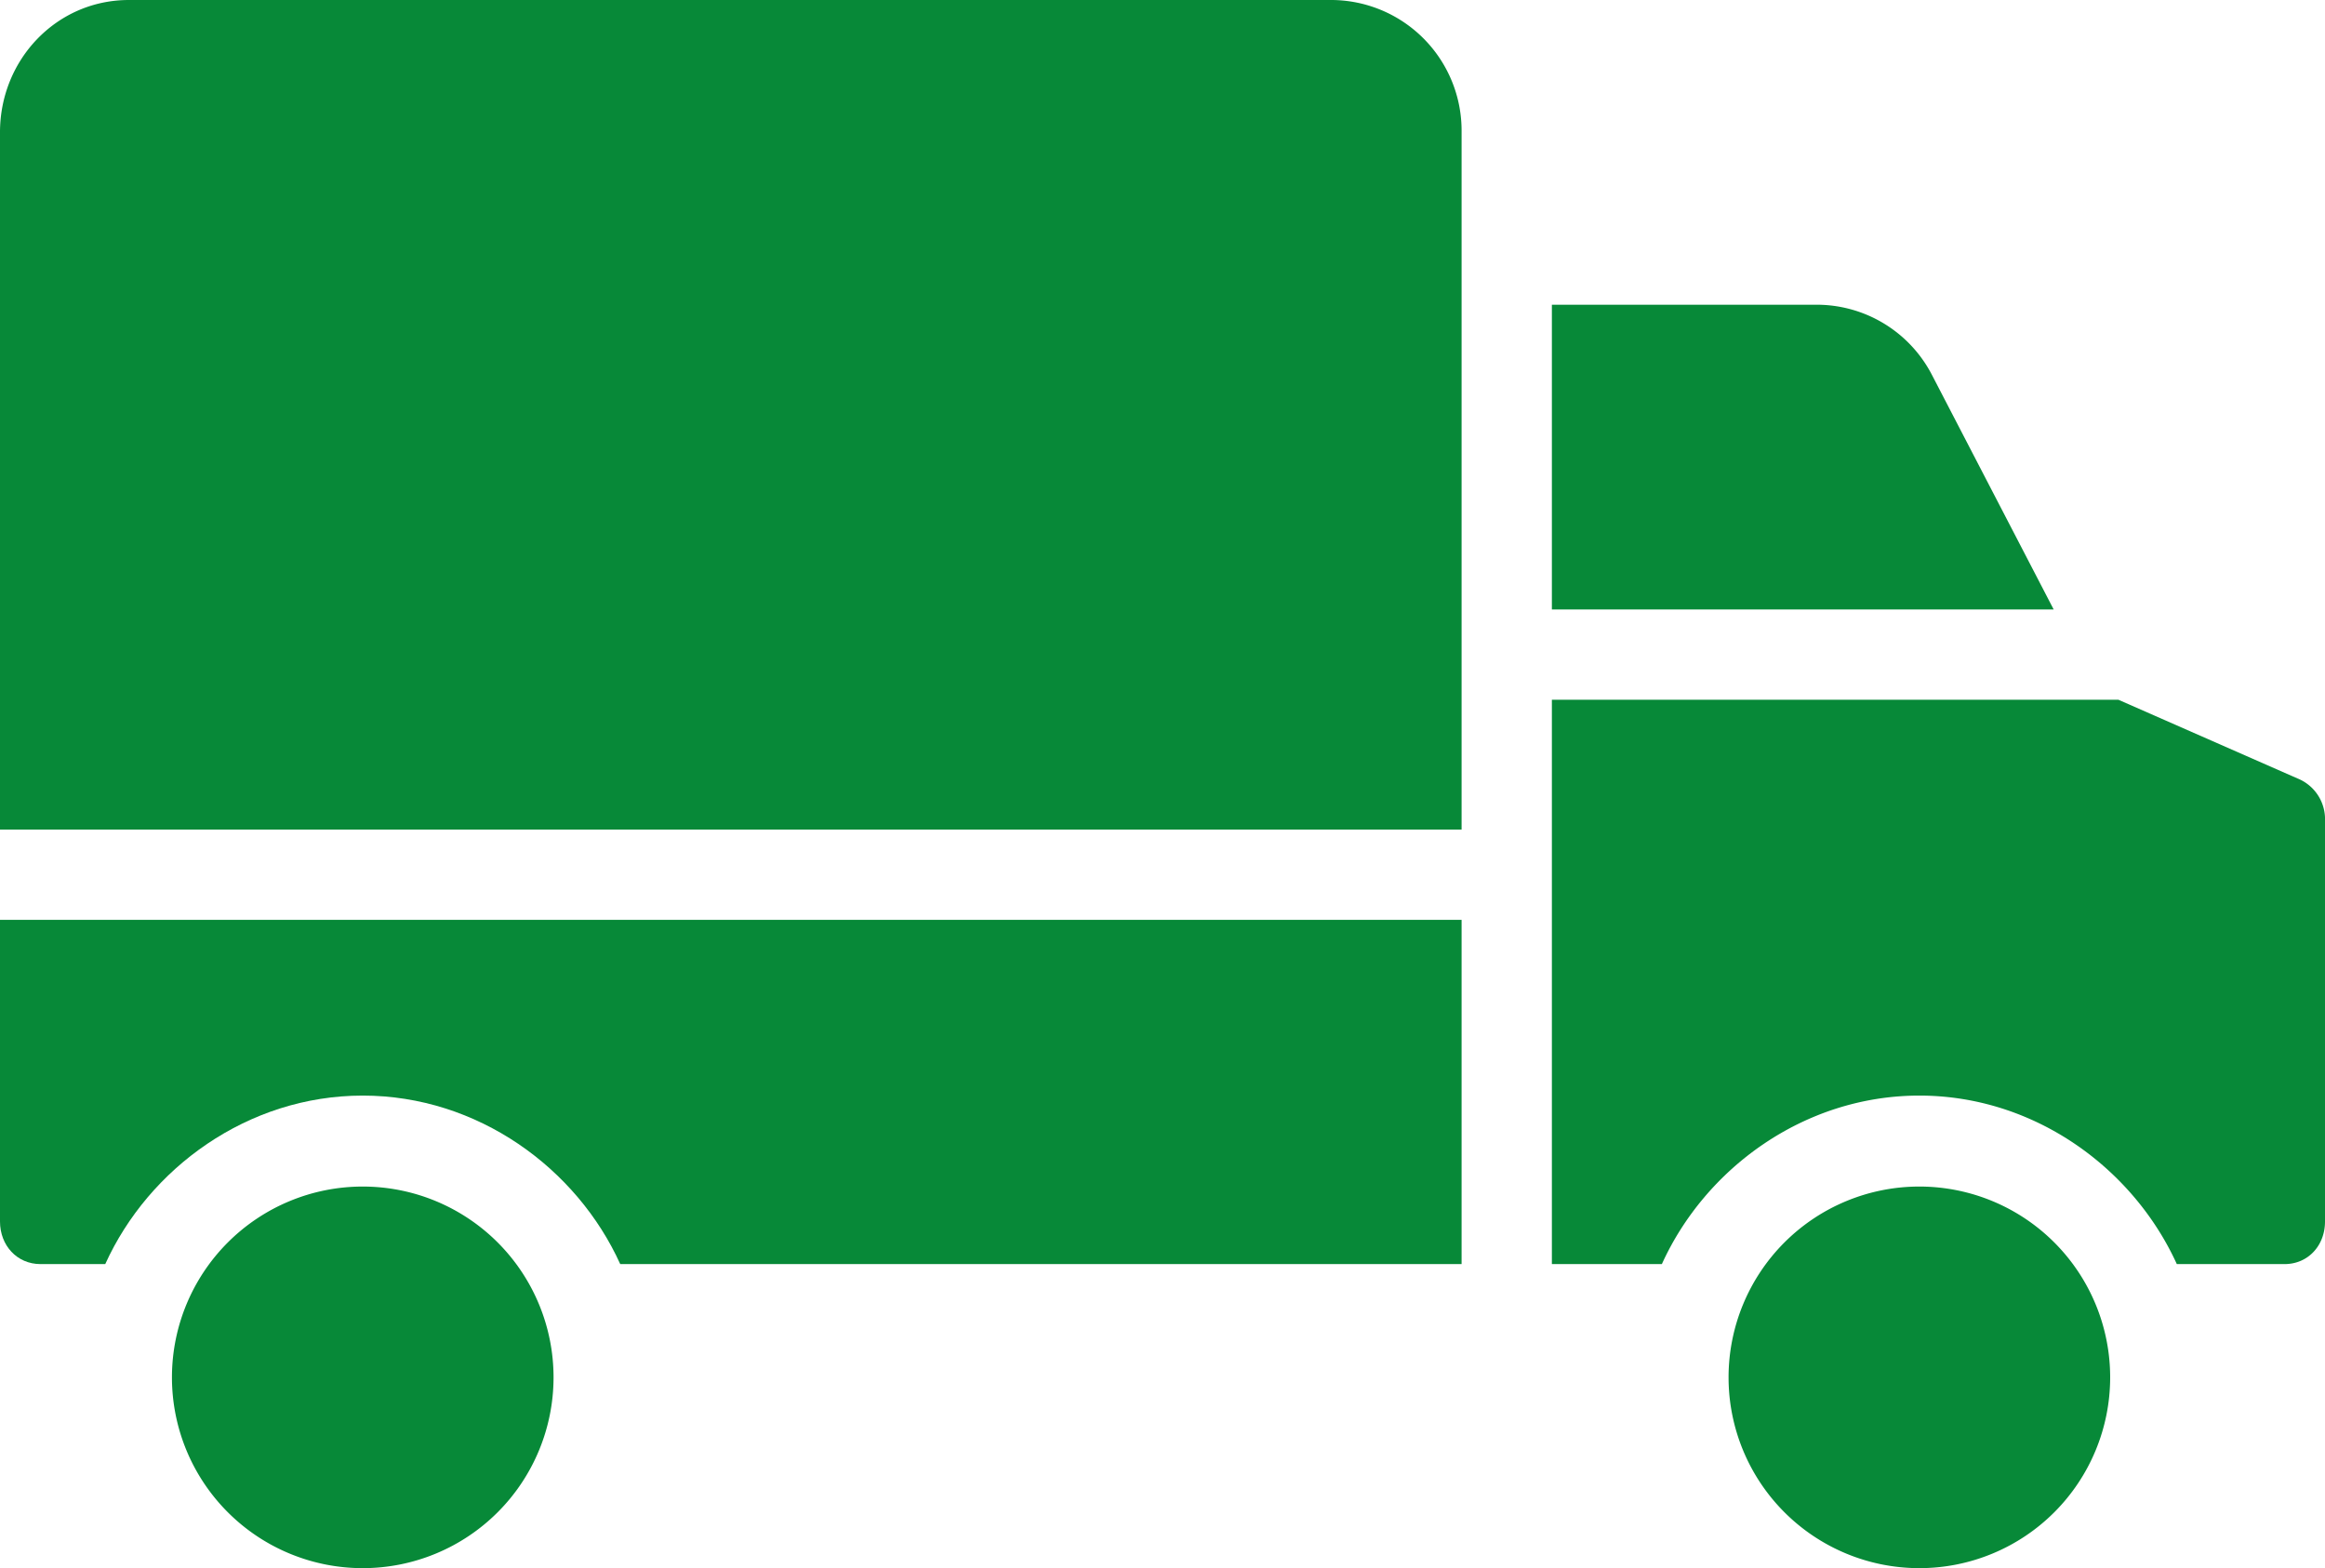
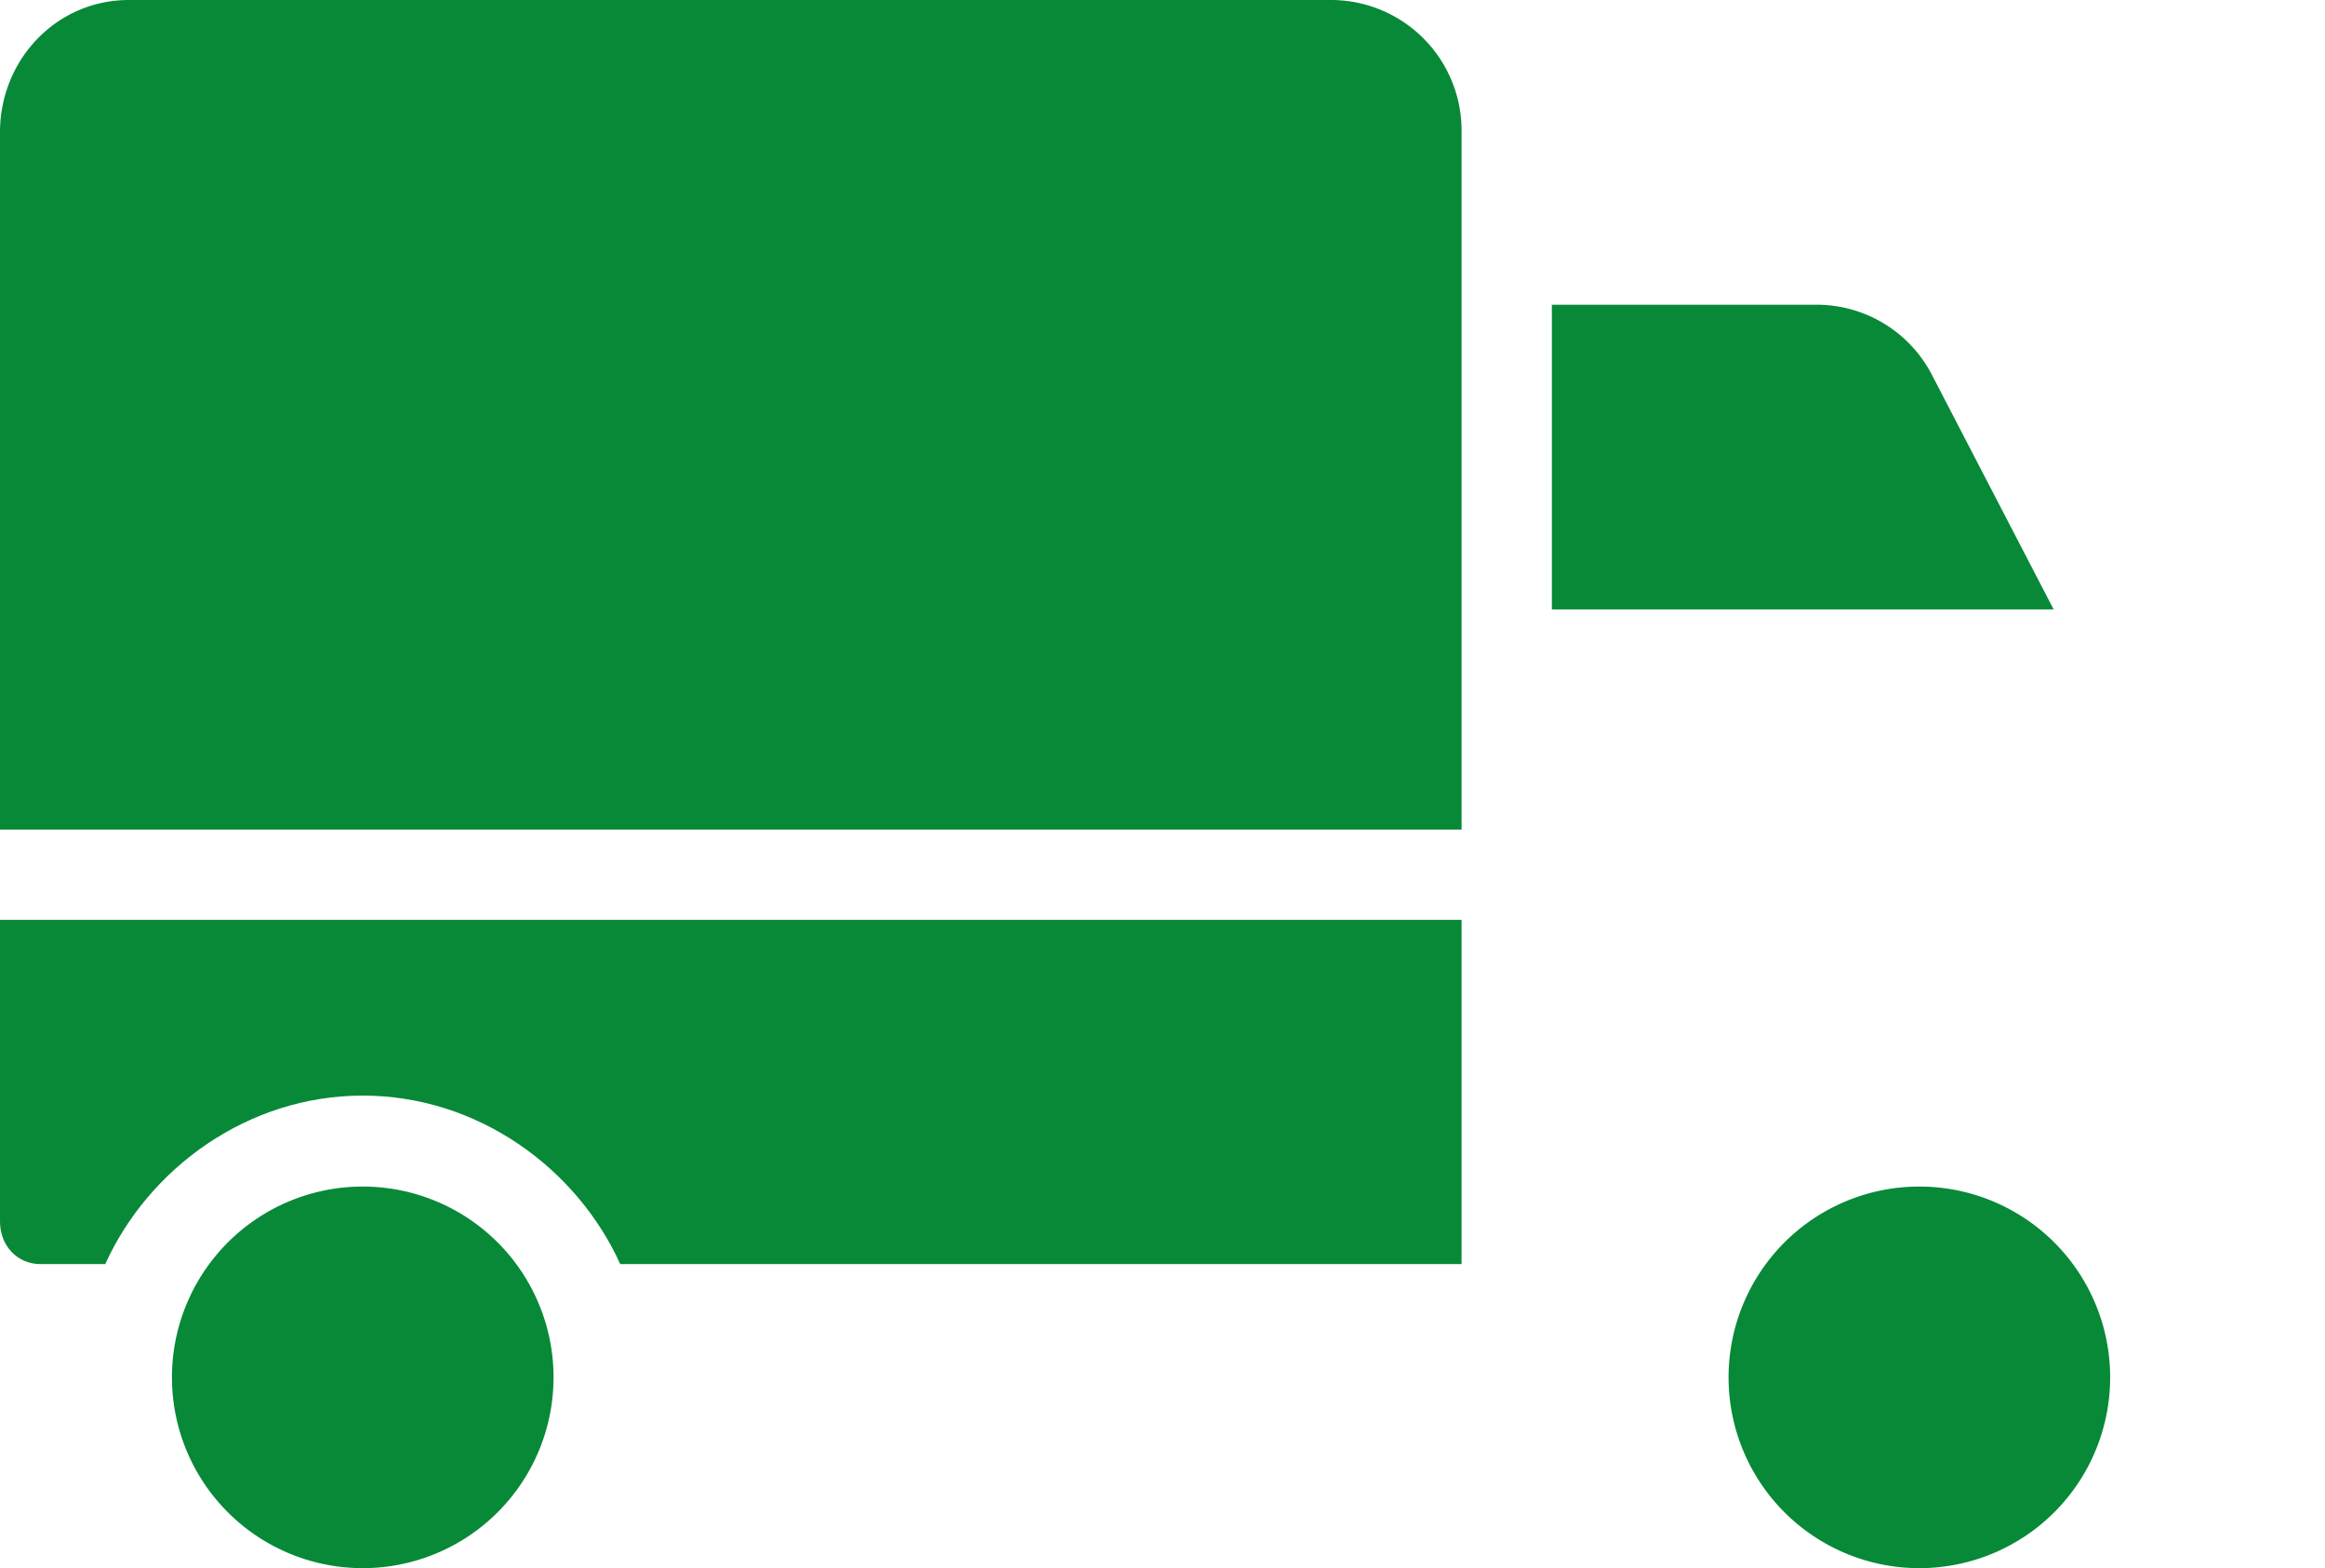
<svg xmlns="http://www.w3.org/2000/svg" viewBox="0 0 412 277.88">
  <defs>
    <style>.cls-1{fill:#078938;}</style>
  </defs>
  <g id="Warstwa_2" data-name="Warstwa 2">
    <g id="Capa_1" data-name="Capa 1">
      <path class="cls-1" d="M0,216.46C0,220.68,3,224,7.18,224H18.65c7.71-17,25.26-29.86,45.63-29.86S102.2,207,109.91,224H259V163H0Z" />
      <path class="cls-1" d="M64.28,210.26a33.81,33.81,0,1,0,33.81,33.81A33.81,33.81,0,0,0,64.28,210.26Z" />
-       <path class="cls-1" d="M407.6,138.15,375.4,124H275V224h19.49c7.71-17,25.25-29.86,45.63-29.86S378,207,385.74,224h19.08c4.22,0,7.18-3.32,7.18-7.54v-71A7.77,7.77,0,0,0,407.6,138.15Z" />
      <path class="cls-1" d="M342.3,66.34A23,23,0,0,0,321.57,54H275v54h88.92Z" />
      <path class="cls-1" d="M236,0H22.84C10,0,0,10.59,0,23.44V147H259V23.34A23.15,23.15,0,0,0,236,0Z" />
      <path class="cls-1" d="M340.11,210.26a33.81,33.81,0,1,0,33.82,33.81h0A33.81,33.81,0,0,0,340.11,210.26Z" />
    </g>
  </g>
</svg>